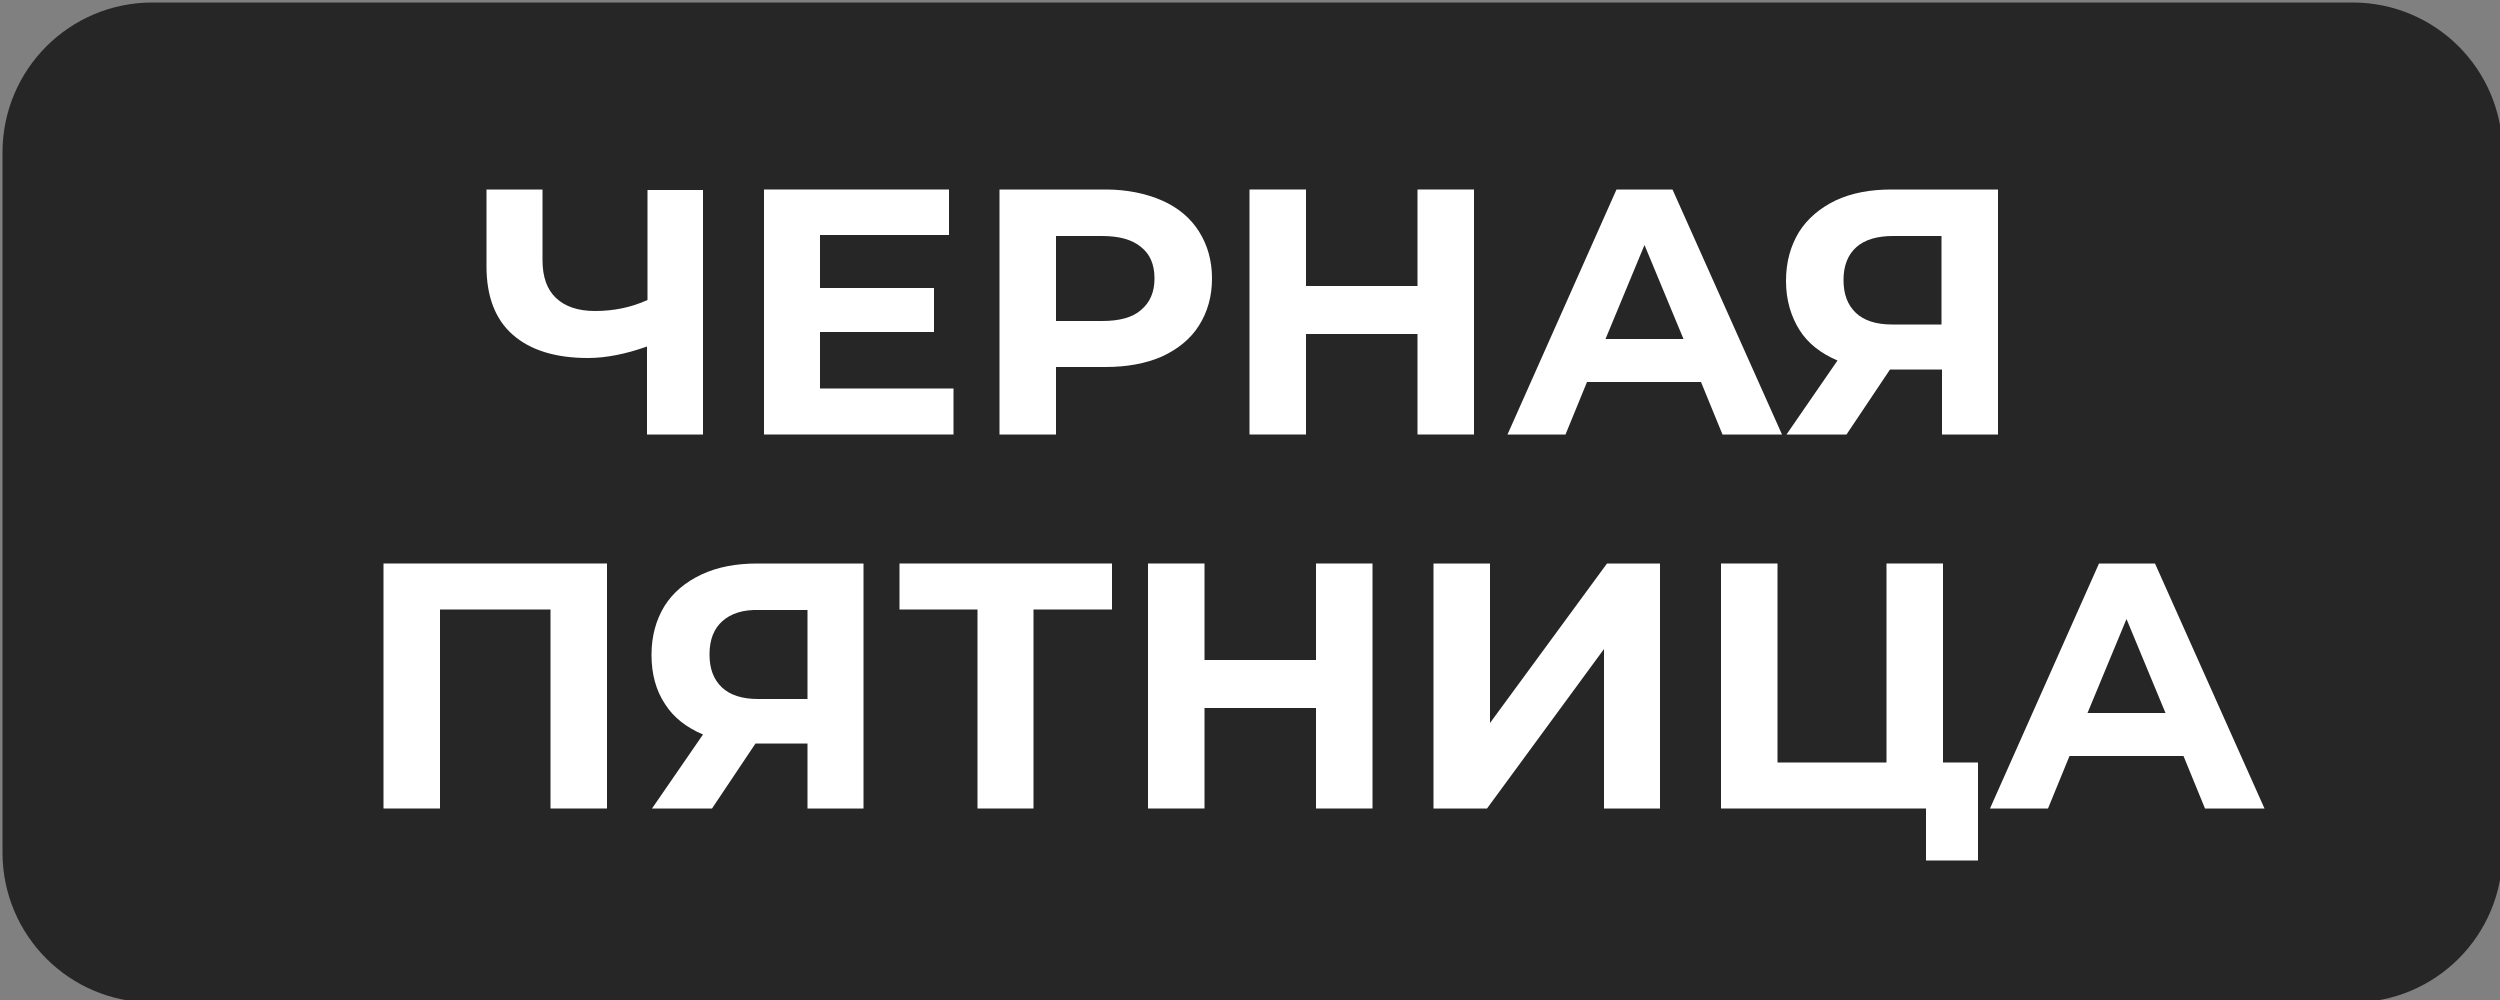
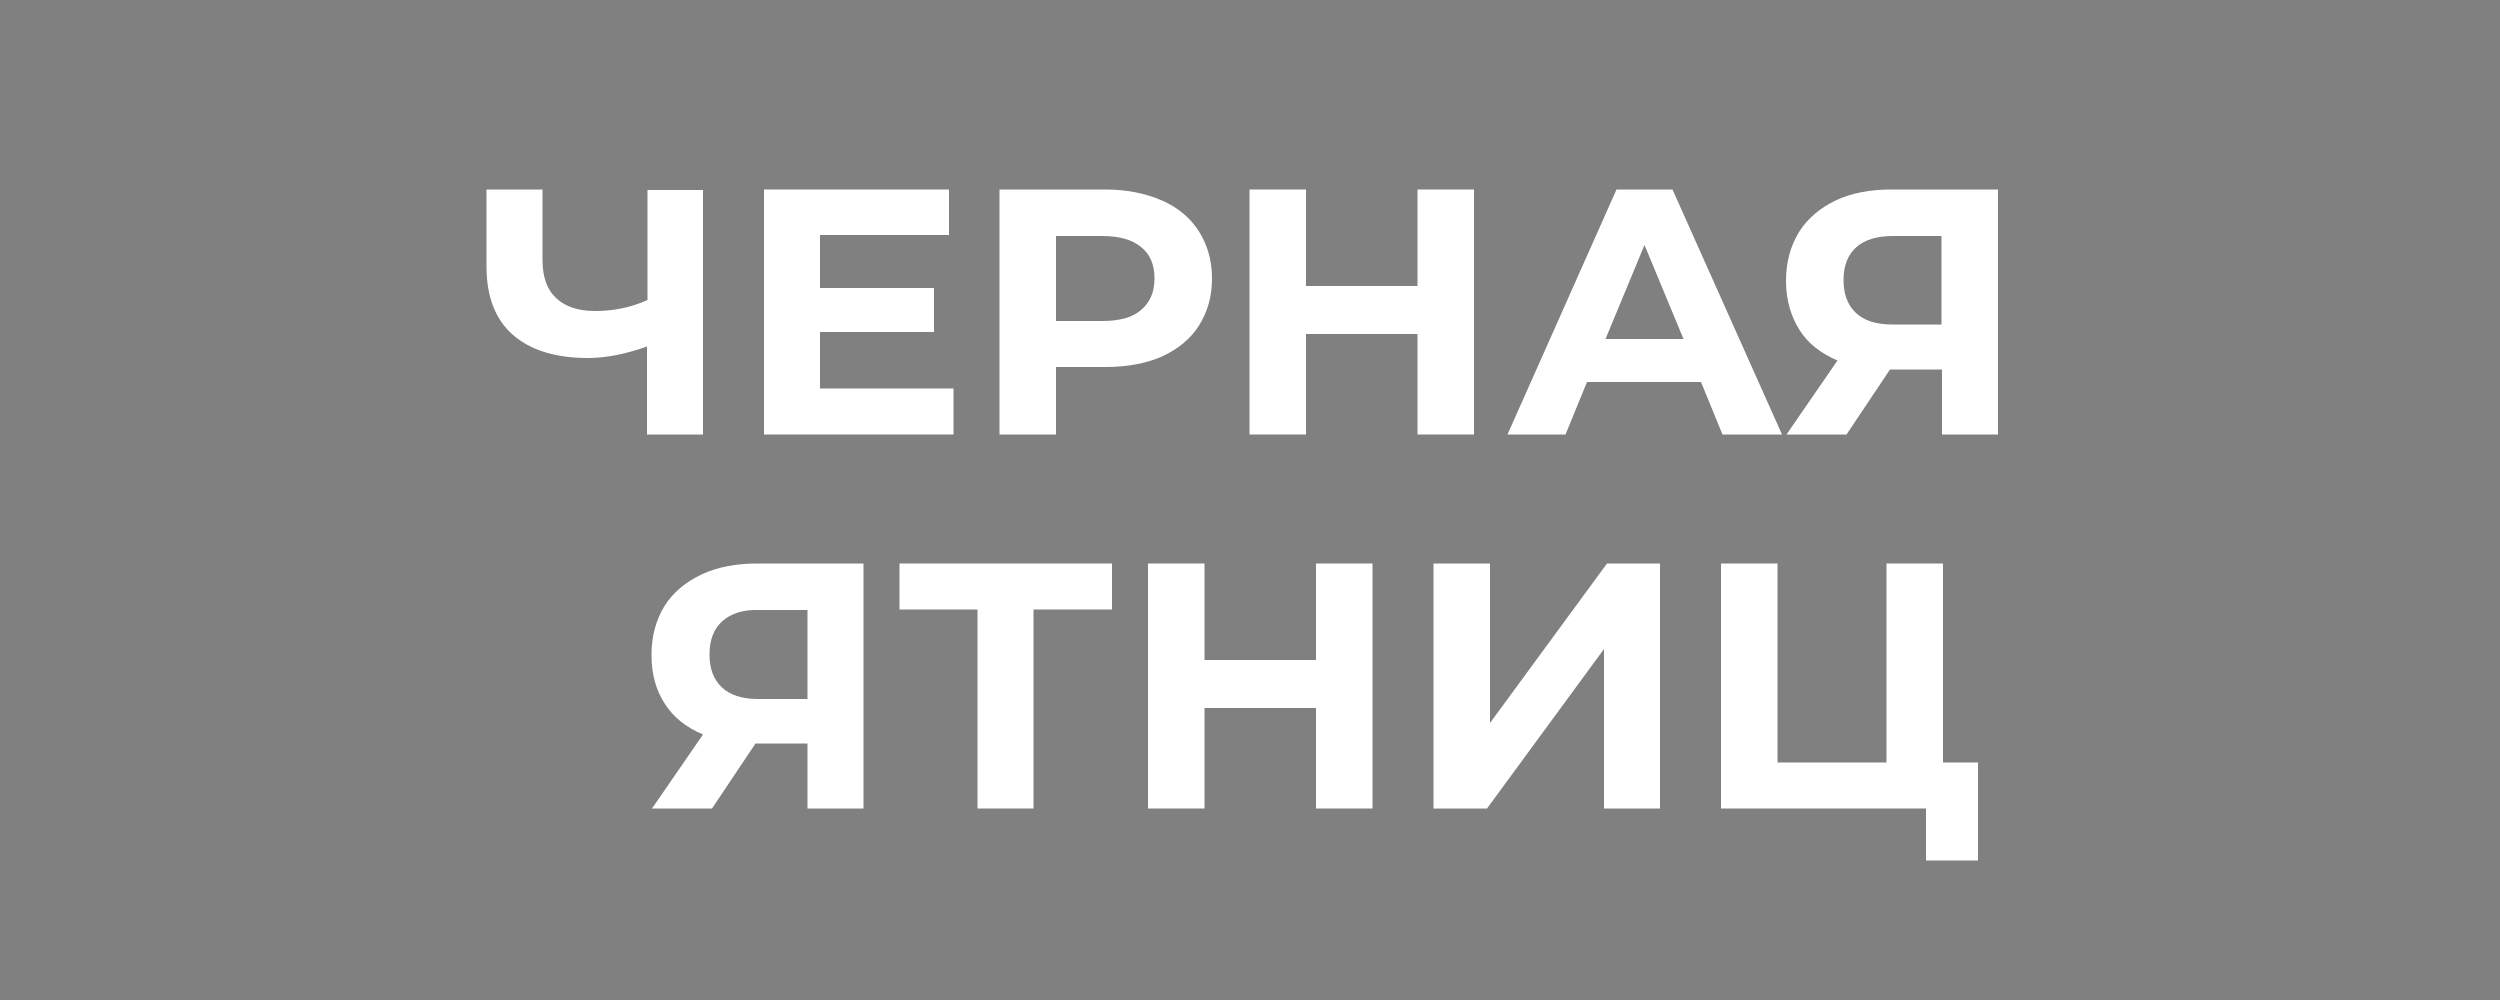
<svg xmlns="http://www.w3.org/2000/svg" version="1.1" id="Слой_1" x="0px" y="0px" viewBox="0 0 500 200" style="enable-background:new 0 0 500 200;" xml:space="preserve">
  <rect x="0" y="0" width="500" height="200" fill="#808080" stroke="none" />
  <style type="text/css"> .st0{opacity:0.7;} .st1{fill:#FCC002;} .st2{fill:#FFFFFF;} </style>
-   <path class="st0" d="M470.5,200.5h-440c-16.6,0-30-13.4-30-30v-140c0-16.6,13.4-30,30-30h440c16.6,0,30,13.4,30,30v140 C500.5,187.1,487.1,200.5,470.5,200.5z" />
  <g>
    <path class="st2" d="M140.6,37.9v49h-11.2V69.3c-4.2,1.5-8.2,2.3-11.8,2.3c-6.6,0-11.6-1.6-15.1-4.7c-3.5-3.1-5.2-7.7-5.2-13.6 V37.9h11.2V52c0,3.4,0.9,5.9,2.7,7.6c1.8,1.7,4.4,2.6,7.8,2.6c3.7,0,7.2-0.7,10.5-2.2v-22H140.6z" />
    <path class="st2" d="M190.7,77.8v9.1h-37.9v-49h37V47H164v10.6h22.8v8.8H164v11.3H190.7z" />
    <path class="st2" d="M232.4,40.1c3.2,1.4,5.7,3.5,7.4,6.2c1.7,2.7,2.6,5.8,2.6,9.4c0,3.6-0.9,6.7-2.6,9.4c-1.7,2.7-4.2,4.7-7.4,6.2 c-3.2,1.4-7,2.1-11.3,2.1h-9.9v13.5h-11.3v-49h21.2C225.4,37.9,229.2,38.7,232.4,40.1z M228.2,62c1.8-1.5,2.7-3.6,2.7-6.3 c0-2.8-0.9-4.9-2.7-6.3c-1.8-1.5-4.4-2.2-7.8-2.2h-9.2v17h9.2C223.9,64.2,226.5,63.5,228.2,62z" />
    <path class="st2" d="M294.8,37.9v49h-11.3V66.8h-22.3v20.1h-11.3v-49h11.3v19.3h22.3V37.9H294.8z" />
    <path class="st2" d="M340.2,76.4h-22.8l-4.3,10.5h-11.6l21.8-49h11.2l21.9,49h-11.9L340.2,76.4z M336.7,67.8l-7.8-18.8l-7.8,18.8 H336.7z" />
    <path class="st2" d="M399.6,37.9v49h-11.2v-13H378l-8.7,13h-12l10.2-14.8c-3.3-1.4-5.9-3.4-7.6-6.1s-2.7-6-2.7-9.8 c0-3.8,0.9-7,2.6-9.8c1.7-2.7,4.2-4.8,7.3-6.3c3.2-1.5,6.9-2.2,11.2-2.2H399.6z M371.3,49.4c-1.7,1.5-2.6,3.7-2.6,6.6 c0,2.8,0.8,5,2.5,6.6c1.6,1.5,4,2.3,7.2,2.3h9.9V47.2h-9.7C375.5,47.2,373,47.9,371.3,49.4z" />
  </g>
  <g>
-     <path class="st2" d="M121.4,112.7v49h-11.3v-39.8H88v39.8H76.7v-49H121.4z" />
    <path class="st2" d="M172.7,112.7v49h-11.2v-13h-10.4l-8.7,13h-12l10.2-14.8c-3.3-1.4-5.9-3.4-7.6-6.1c-1.8-2.7-2.7-6-2.7-9.8 c0-3.8,0.9-7,2.6-9.8c1.7-2.7,4.2-4.8,7.4-6.3c3.2-1.5,6.9-2.2,11.2-2.2H172.7z M144.5,124.2c-1.7,1.5-2.6,3.7-2.6,6.7 c0,2.8,0.8,5,2.5,6.6c1.6,1.5,4,2.3,7.2,2.3h9.9v-17.8h-9.7C148.6,121.9,146.2,122.7,144.5,124.2z" />
    <path class="st2" d="M222.4,121.9h-15.7v39.8h-11.2v-39.8h-15.6v-9.2h42.5V121.9z" />
    <path class="st2" d="M274.5,112.7v49h-11.3v-20.1h-22.3v20.1h-11.3v-49h11.3V132h22.3v-19.3H274.5z" />
    <path class="st2" d="M286.7,112.7H298v31.9l23.4-31.9H332v49h-11.2v-31.9l-23.4,31.9h-10.7V112.7z" />
    <path class="st2" d="M395.6,152.5v19.6h-10.4v-10.4h-41v-49h11.3v39.8h21.8v-39.8h11.3v39.8H395.6z" />
-     <path class="st2" d="M436.7,151.2h-22.8l-4.3,10.5H398l21.8-49H431l21.9,49H441L436.7,151.2z M433.1,142.6l-7.8-18.8l-7.8,18.8 H433.1z" />
  </g>
</svg>